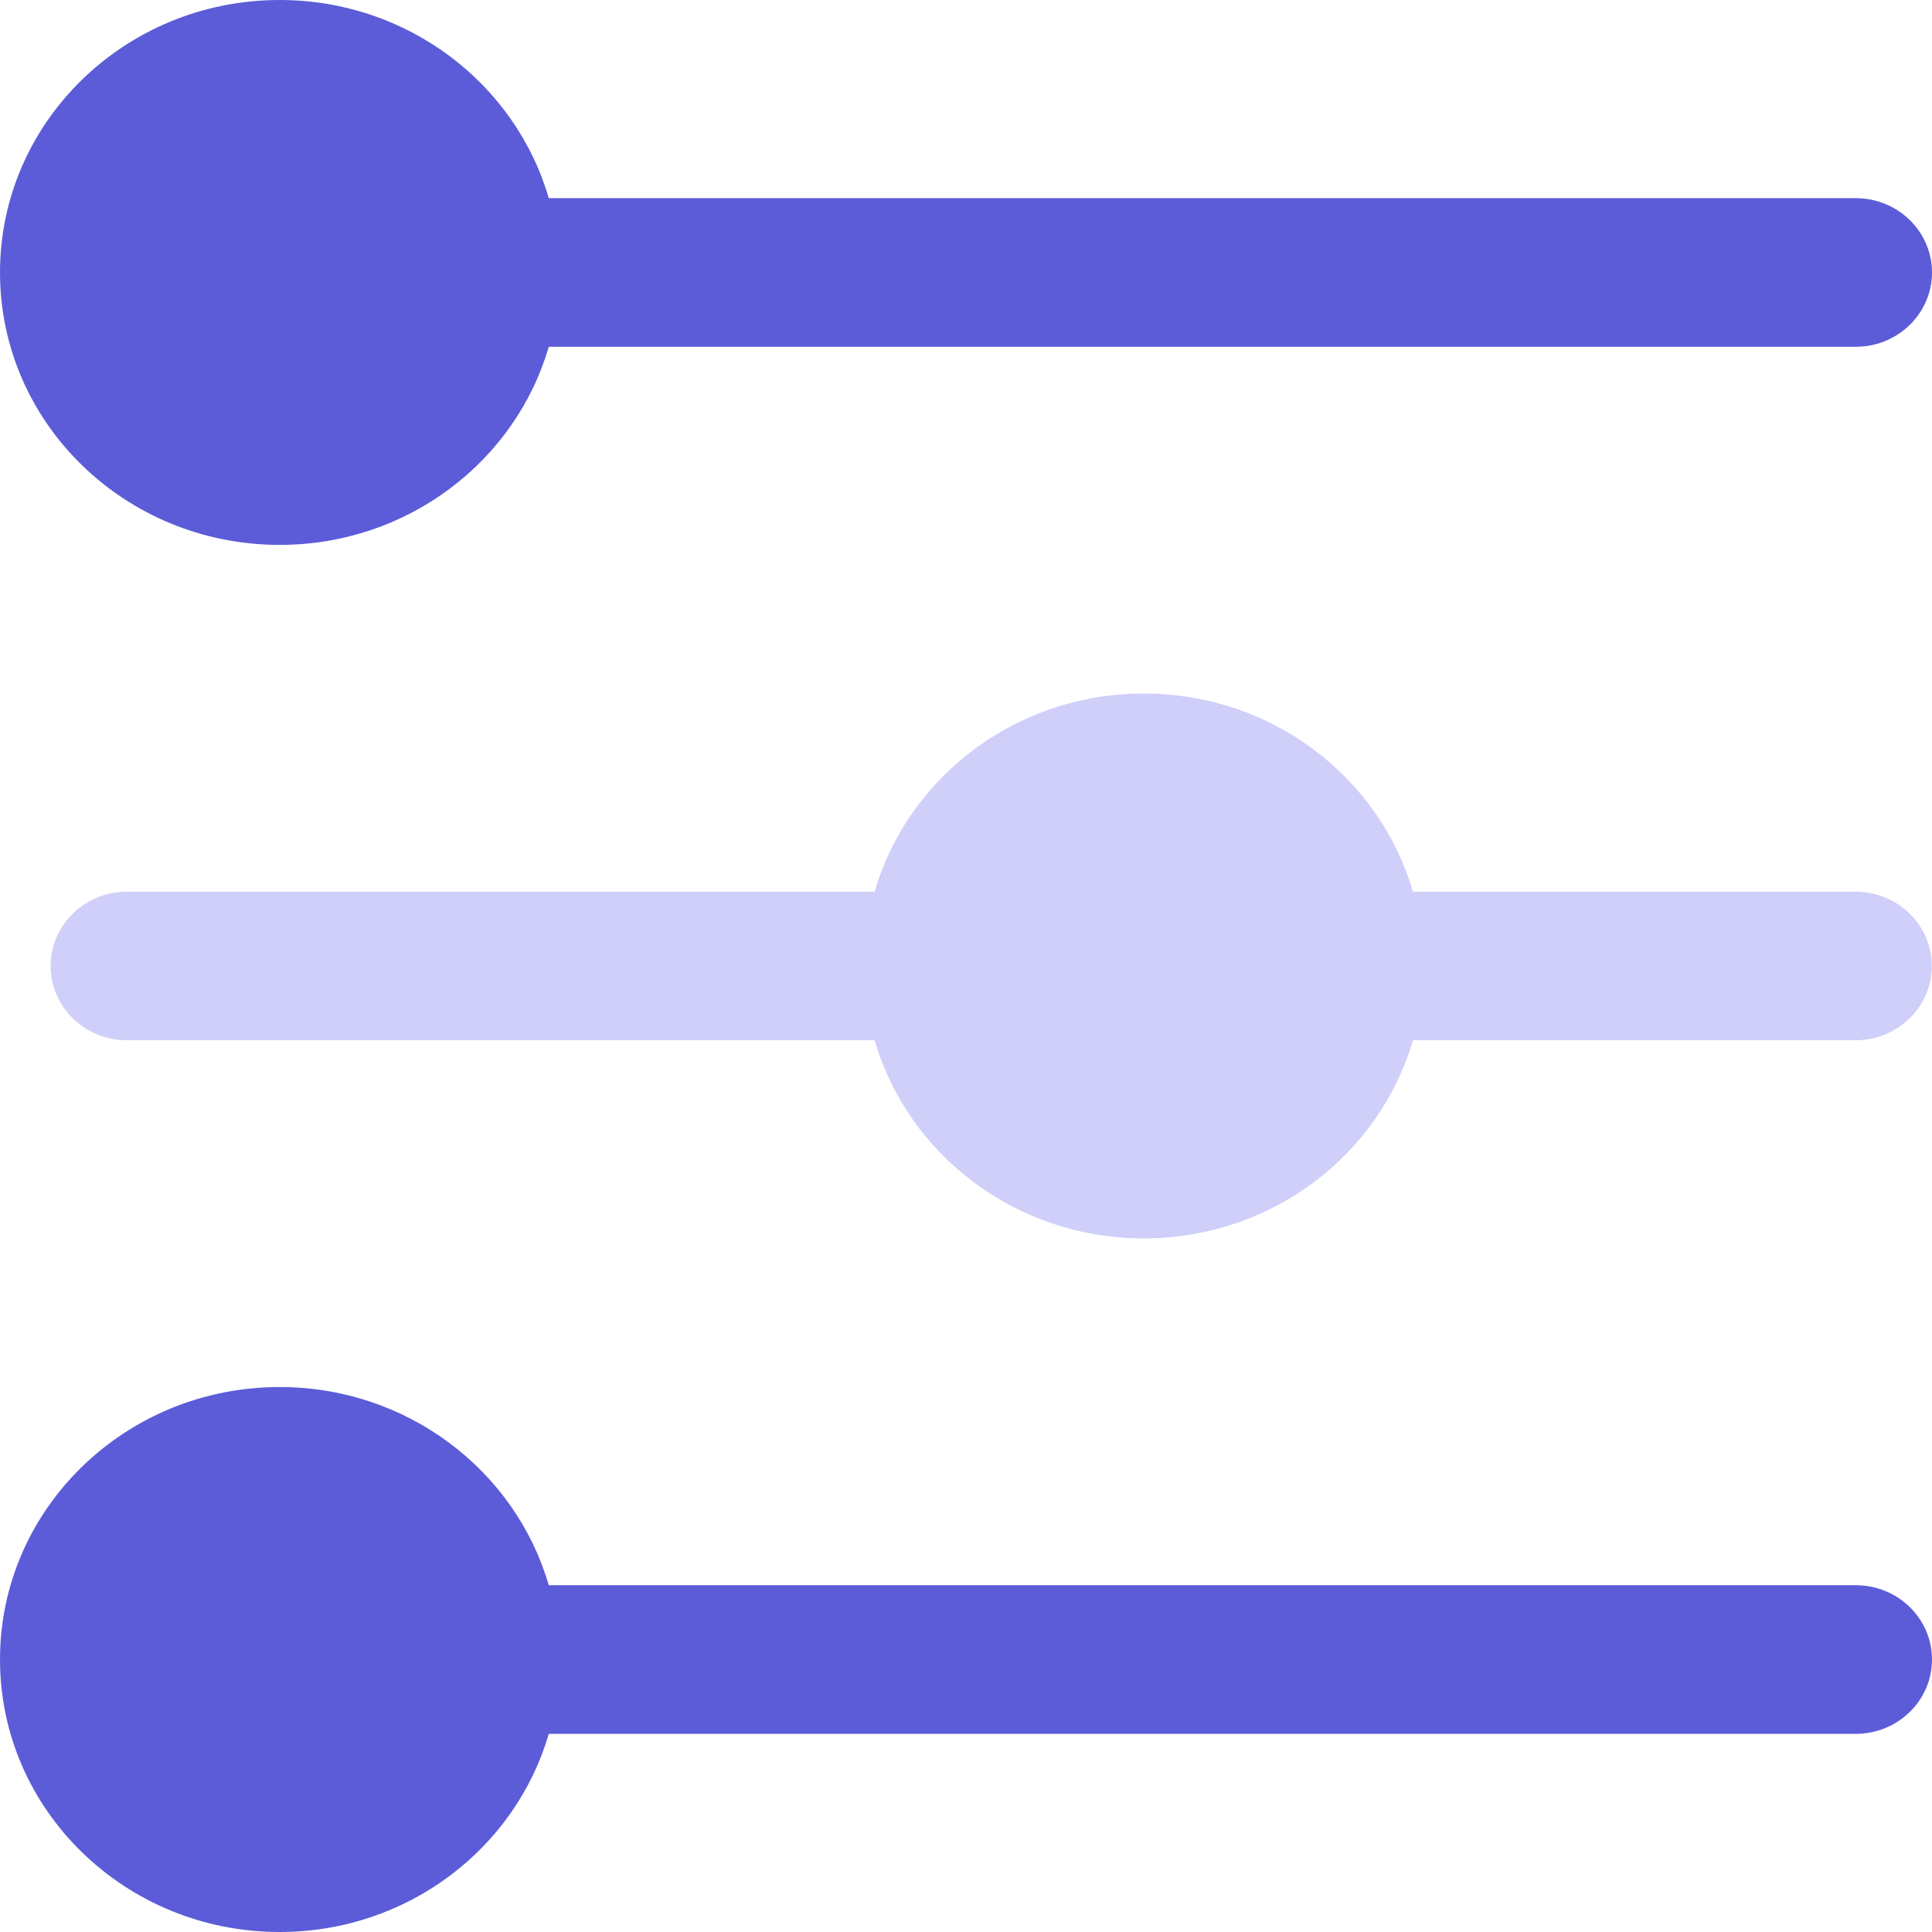
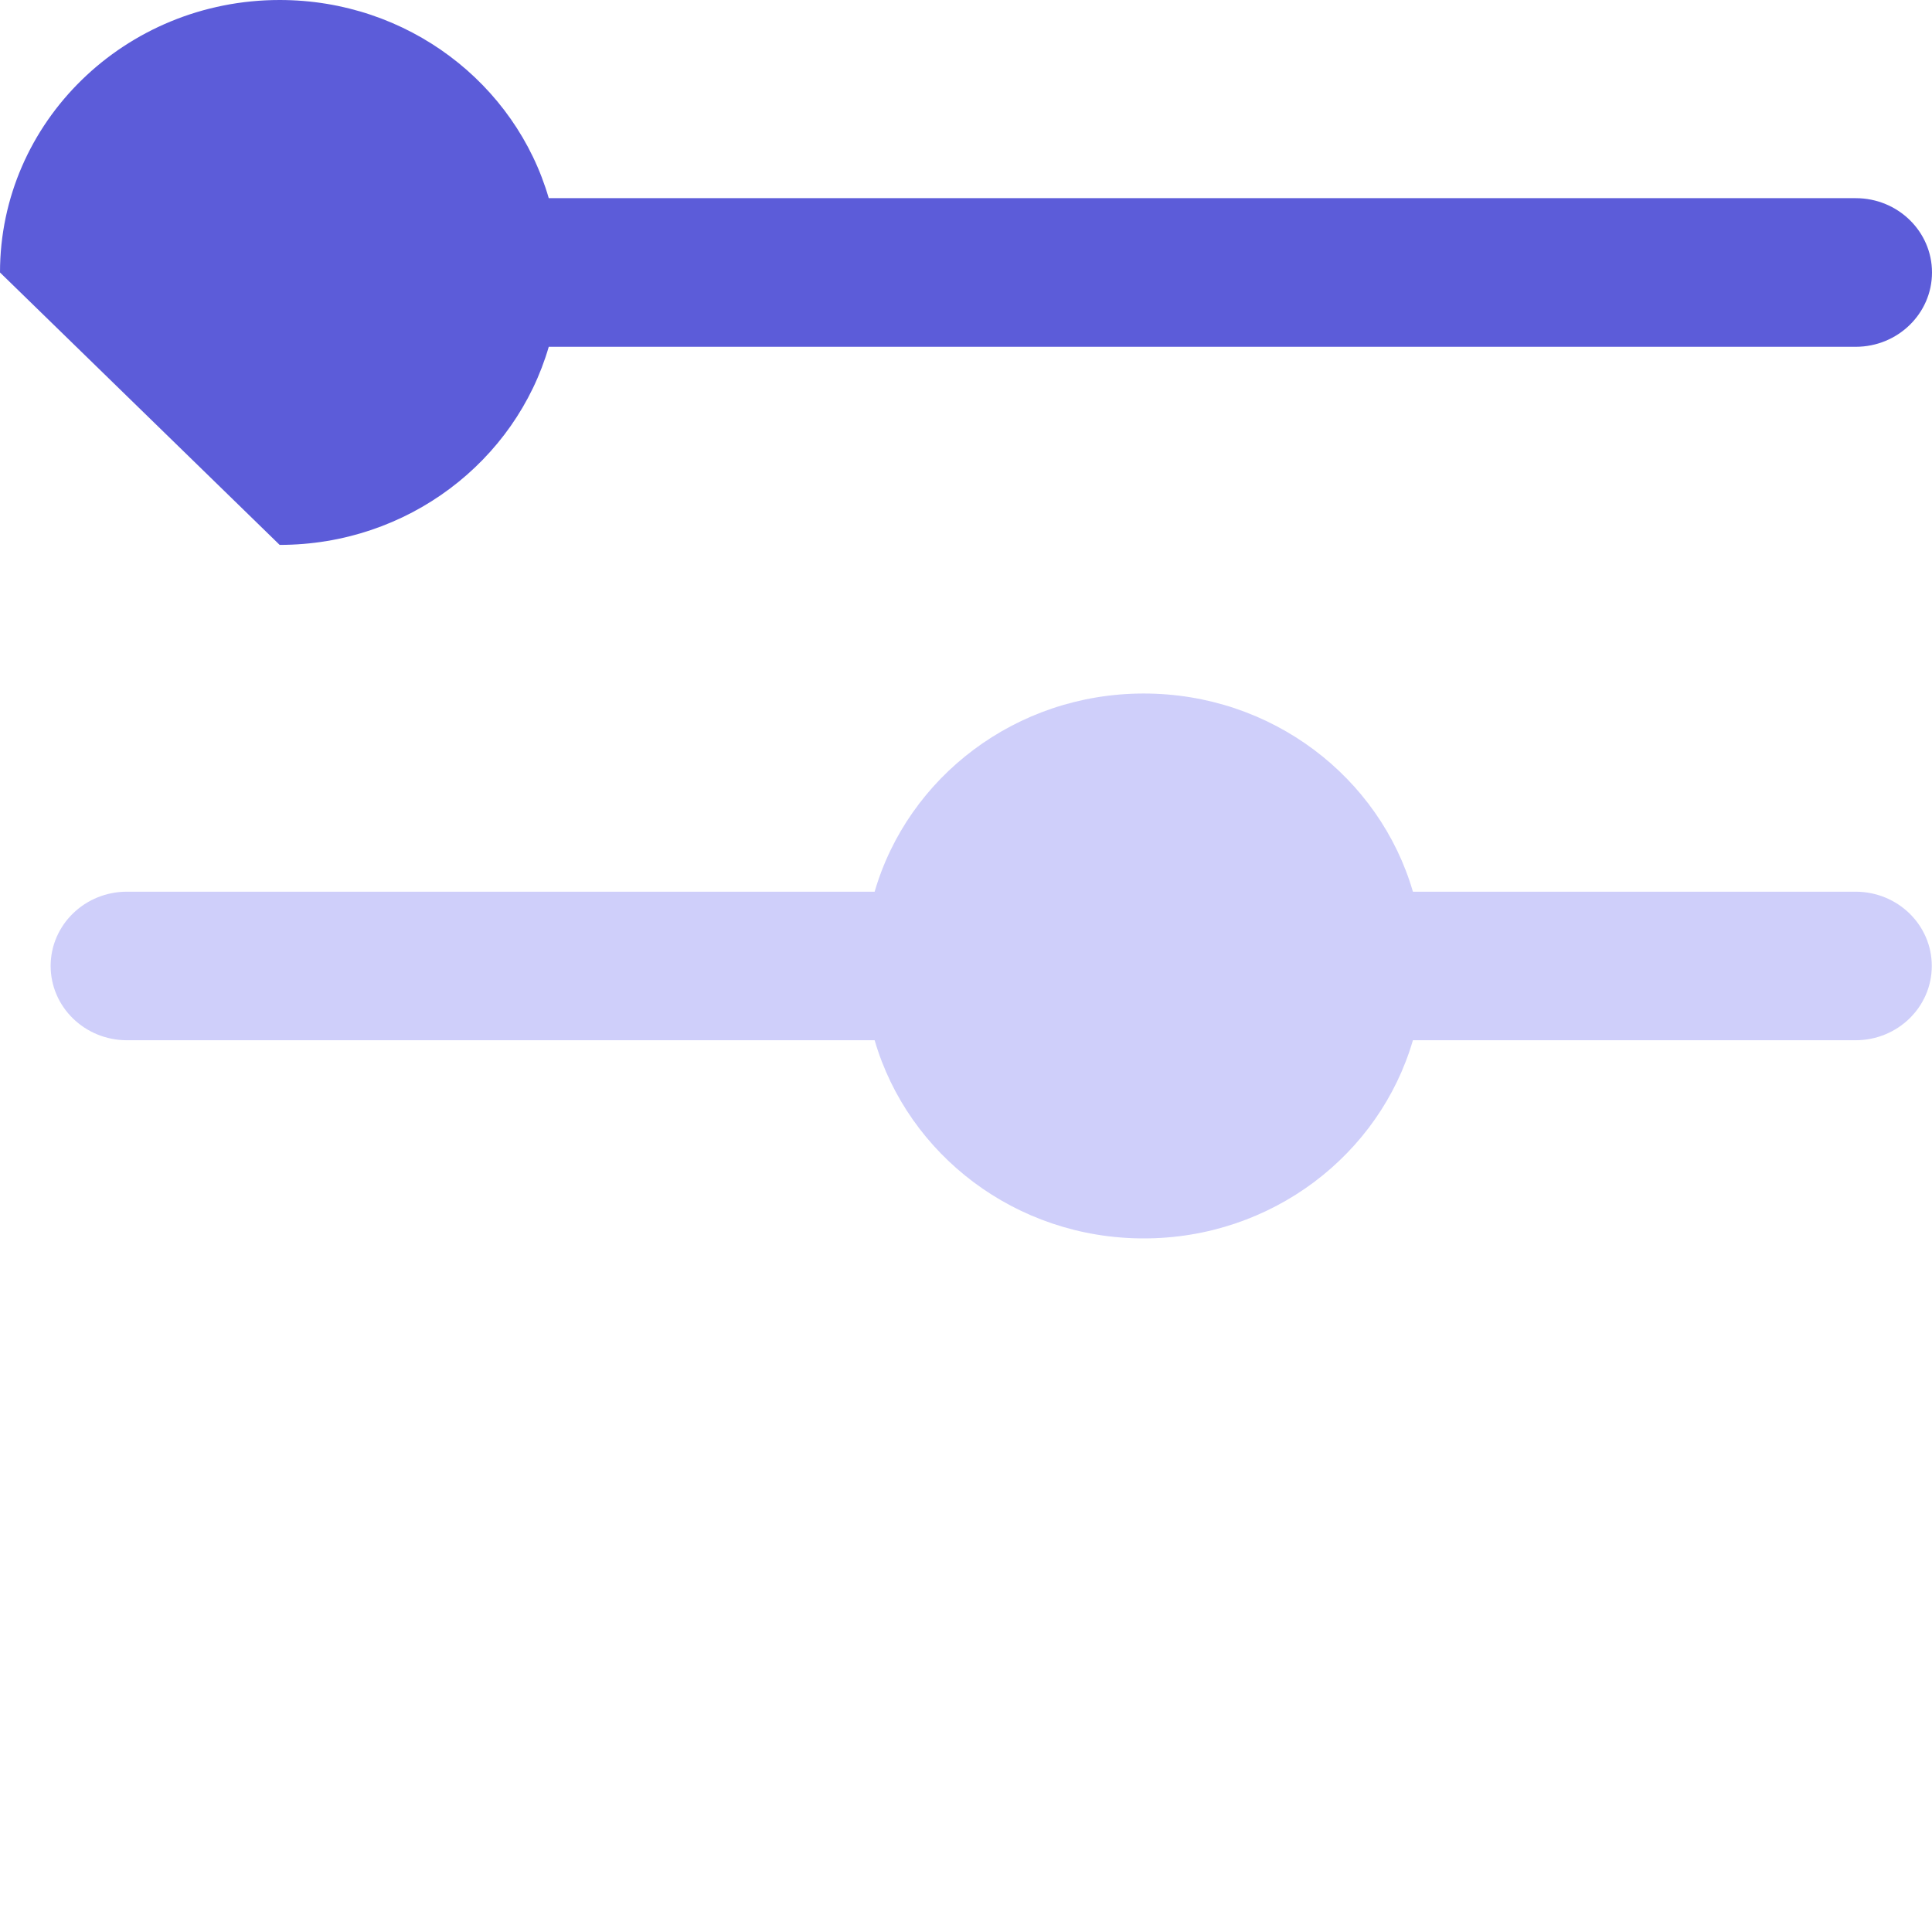
<svg xmlns="http://www.w3.org/2000/svg" width="28" height="28" viewBox="0 0 28 28" fill="none">
  <g clip-path="url(#clip0_2907_24472)">
-     <path d="M0 3.949C0 1.768 1.814 0 4.053 0C5.908 0 7.472 1.214 7.953 2.872H26.895C27.505 2.872 28 3.354 28 3.949C28 4.543 27.505 5.026 26.895 5.026H7.953C7.472 6.683 5.908 7.897 4.053 7.897C1.814 7.897 0 6.13 0 3.949Z" fill="#5C5CD9" />
-     <path d="M7.953 25.128C7.472 26.786 5.908 28 4.053 28C1.814 28 0 26.232 0 24.051C0 21.87 1.814 20.102 4.053 20.102C5.908 20.102 7.472 21.317 7.953 22.974H26.895C27.505 22.974 28 23.456 28 24.051C28 24.646 27.505 25.128 26.895 25.128H7.953Z" fill="#5C5CD9" />
+     <path d="M0 3.949C0 1.768 1.814 0 4.053 0C5.908 0 7.472 1.214 7.953 2.872H26.895C27.505 2.872 28 3.354 28 3.949C28 4.543 27.505 5.026 26.895 5.026H7.953C7.472 6.683 5.908 7.897 4.053 7.897Z" fill="#5C5CD9" />
    <path d="M0.734 13.999C0.734 13.405 1.229 12.923 1.84 12.923H12.676C13.158 11.265 14.721 10.051 16.576 10.051C18.432 10.051 19.995 11.265 20.477 12.923H26.892C27.503 12.923 27.997 13.405 27.997 13.999C27.997 14.594 27.503 15.076 26.892 15.076H20.477C19.995 16.734 18.432 17.948 16.576 17.948C14.721 17.948 13.158 16.734 12.676 15.076H1.84C1.229 15.076 0.734 14.594 0.734 13.999Z" fill="#CFCFFA" />
  </g>
  <defs>
    <clipPath id="clip0_2907_24472">
      <rect width="28" height="28" fill="white" />
    </clipPath>
  </defs>
</svg>